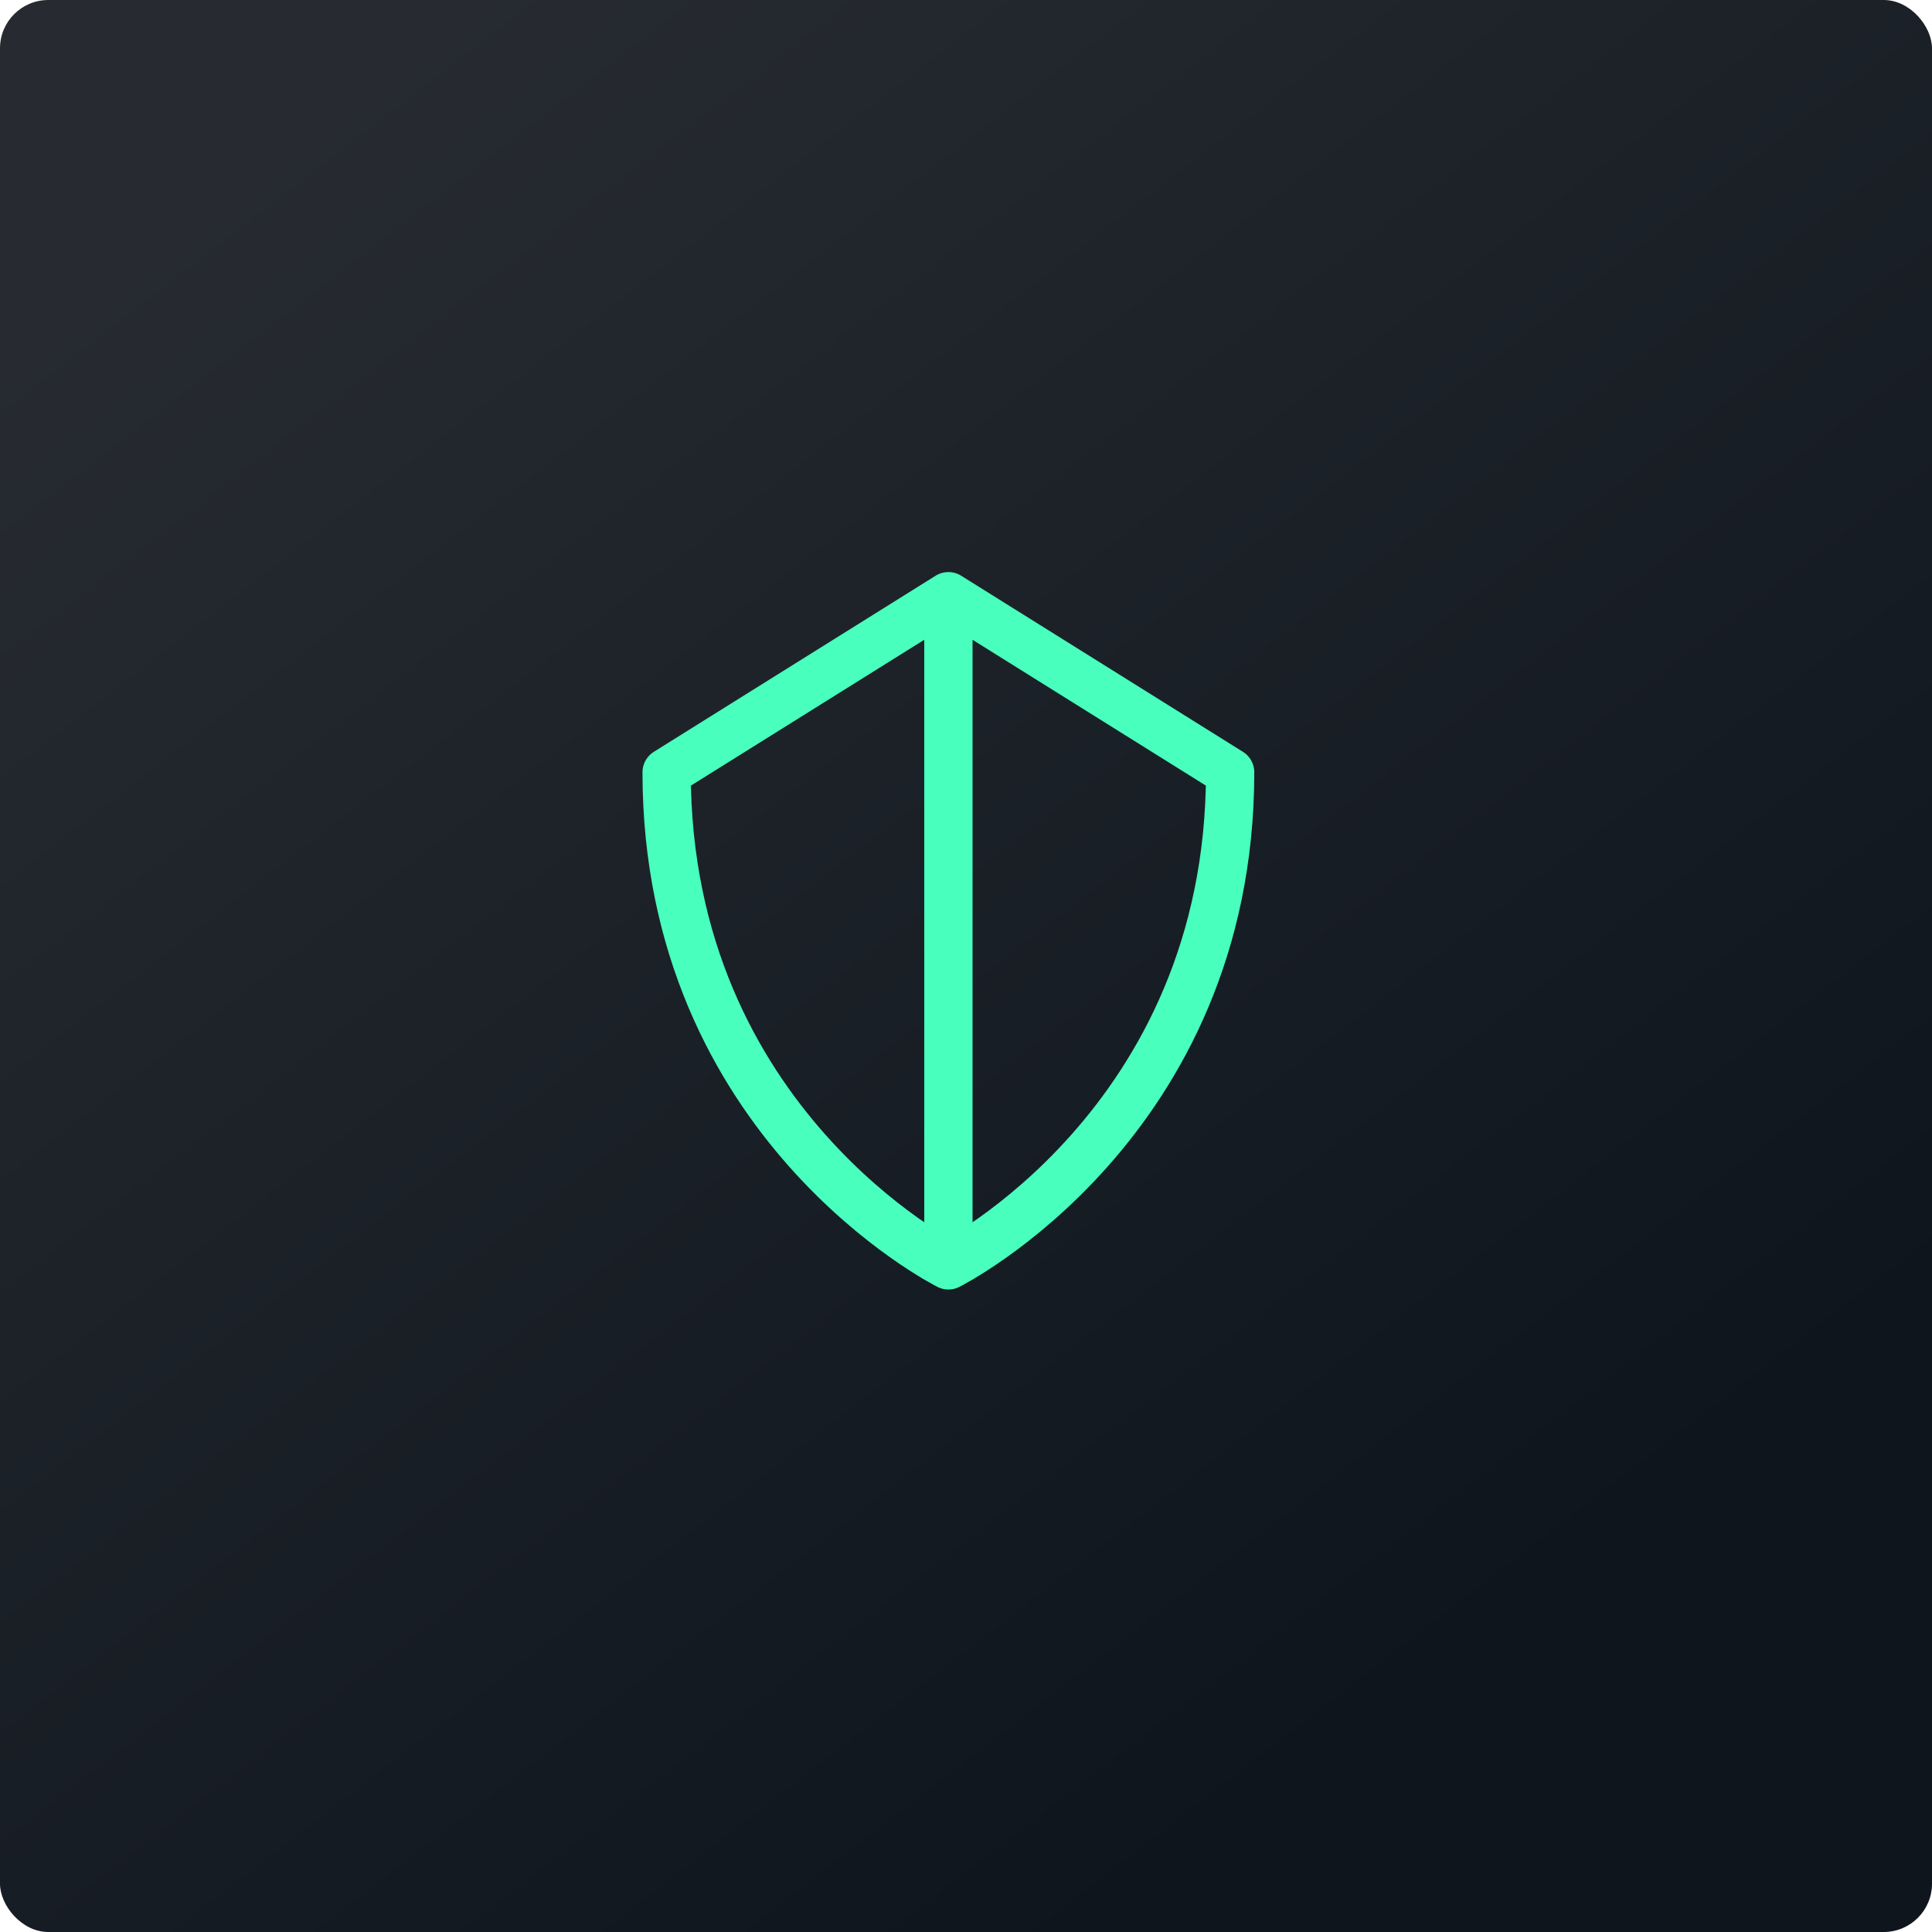
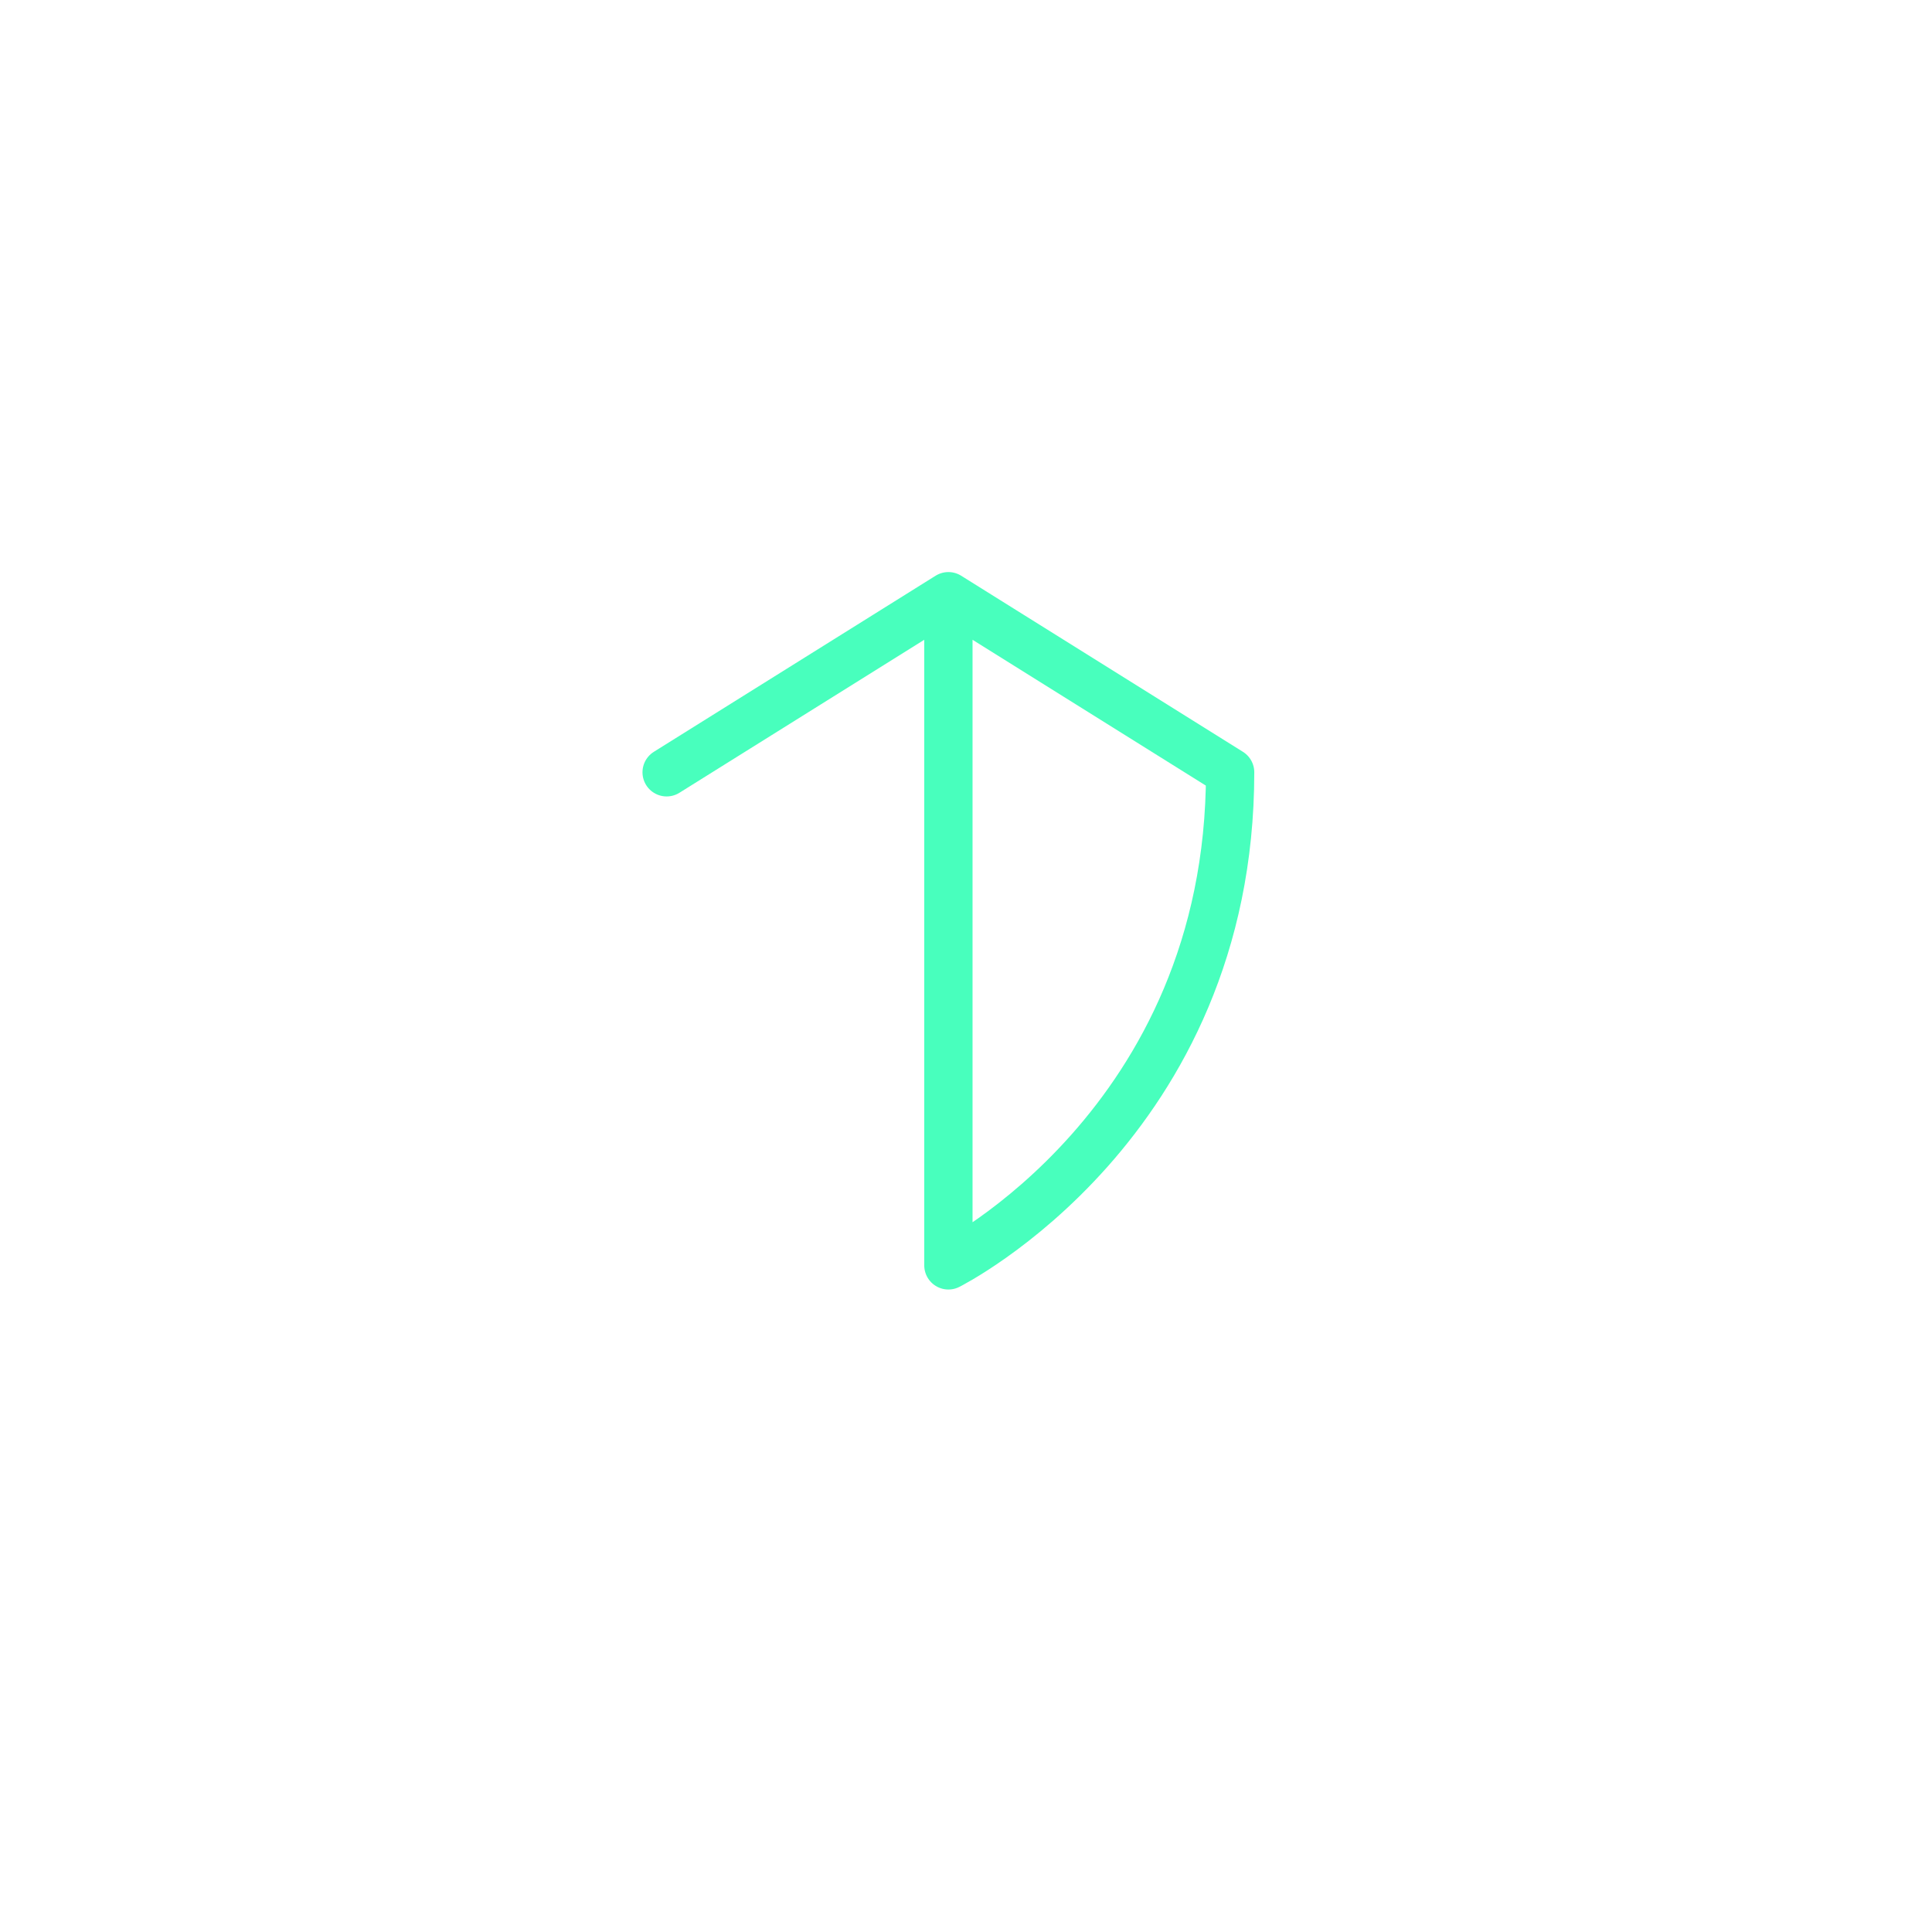
<svg xmlns="http://www.w3.org/2000/svg" width="80" height="80" viewBox="0 0 80 80" fill="none">
-   <rect width="80" height="80" rx="2" fill="url(#paint0_linear_459_6546)" />
-   <path d="M39.271 24.688L27.604 31.979C27.604 46.562 39.271 52.396 39.271 52.396M39.271 24.688L50.937 31.979C50.937 46.562 39.271 52.396 39.271 52.396M39.271 24.688V52.396" stroke="#48FFBD" stroke-width="2" stroke-linecap="round" stroke-linejoin="round" />
+   <path d="M39.271 24.688L27.604 31.979M39.271 24.688L50.937 31.979C50.937 46.562 39.271 52.396 39.271 52.396M39.271 24.688V52.396" stroke="#48FFBD" stroke-width="2" stroke-linecap="round" stroke-linejoin="round" />
  <defs>
    <linearGradient id="paint0_linear_459_6546" x1="18.92" y1="3.86064e-07" x2="67.576" y2="63.085" gradientUnits="userSpaceOnUse">
      <stop stop-color="#272B31" />
      <stop offset="1" stop-color="#0E151D" />
    </linearGradient>
  </defs>
</svg>